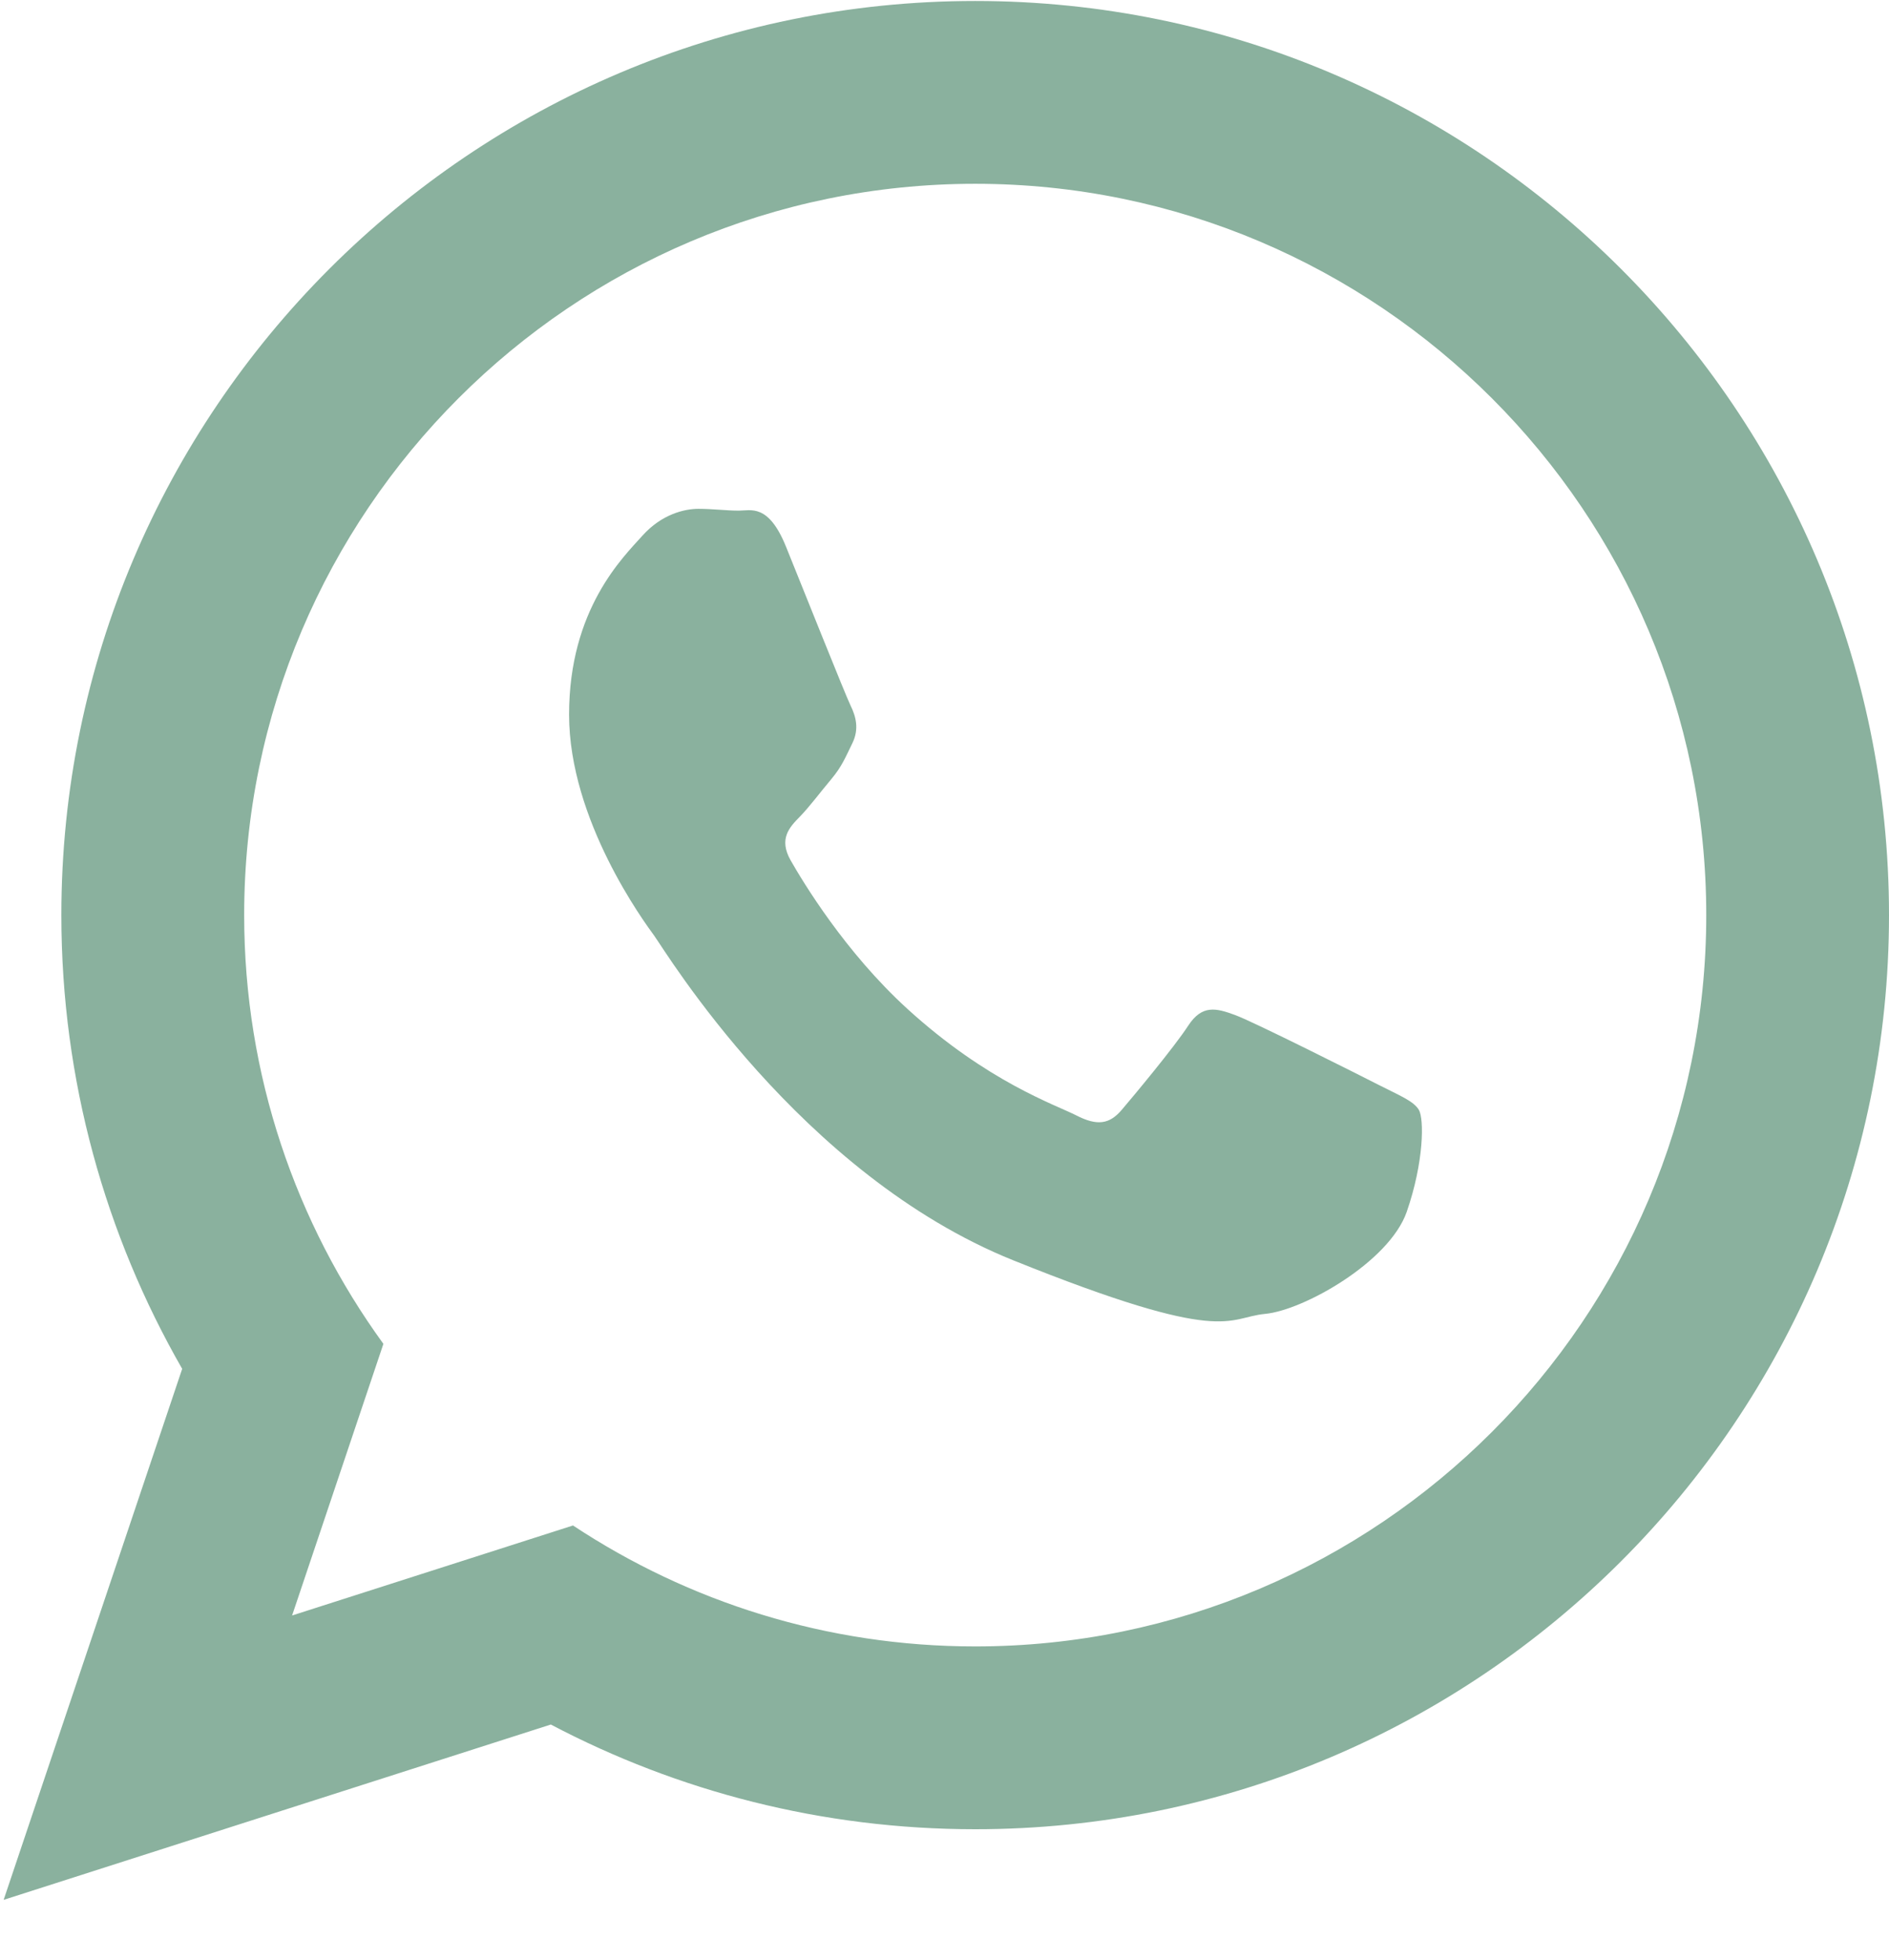
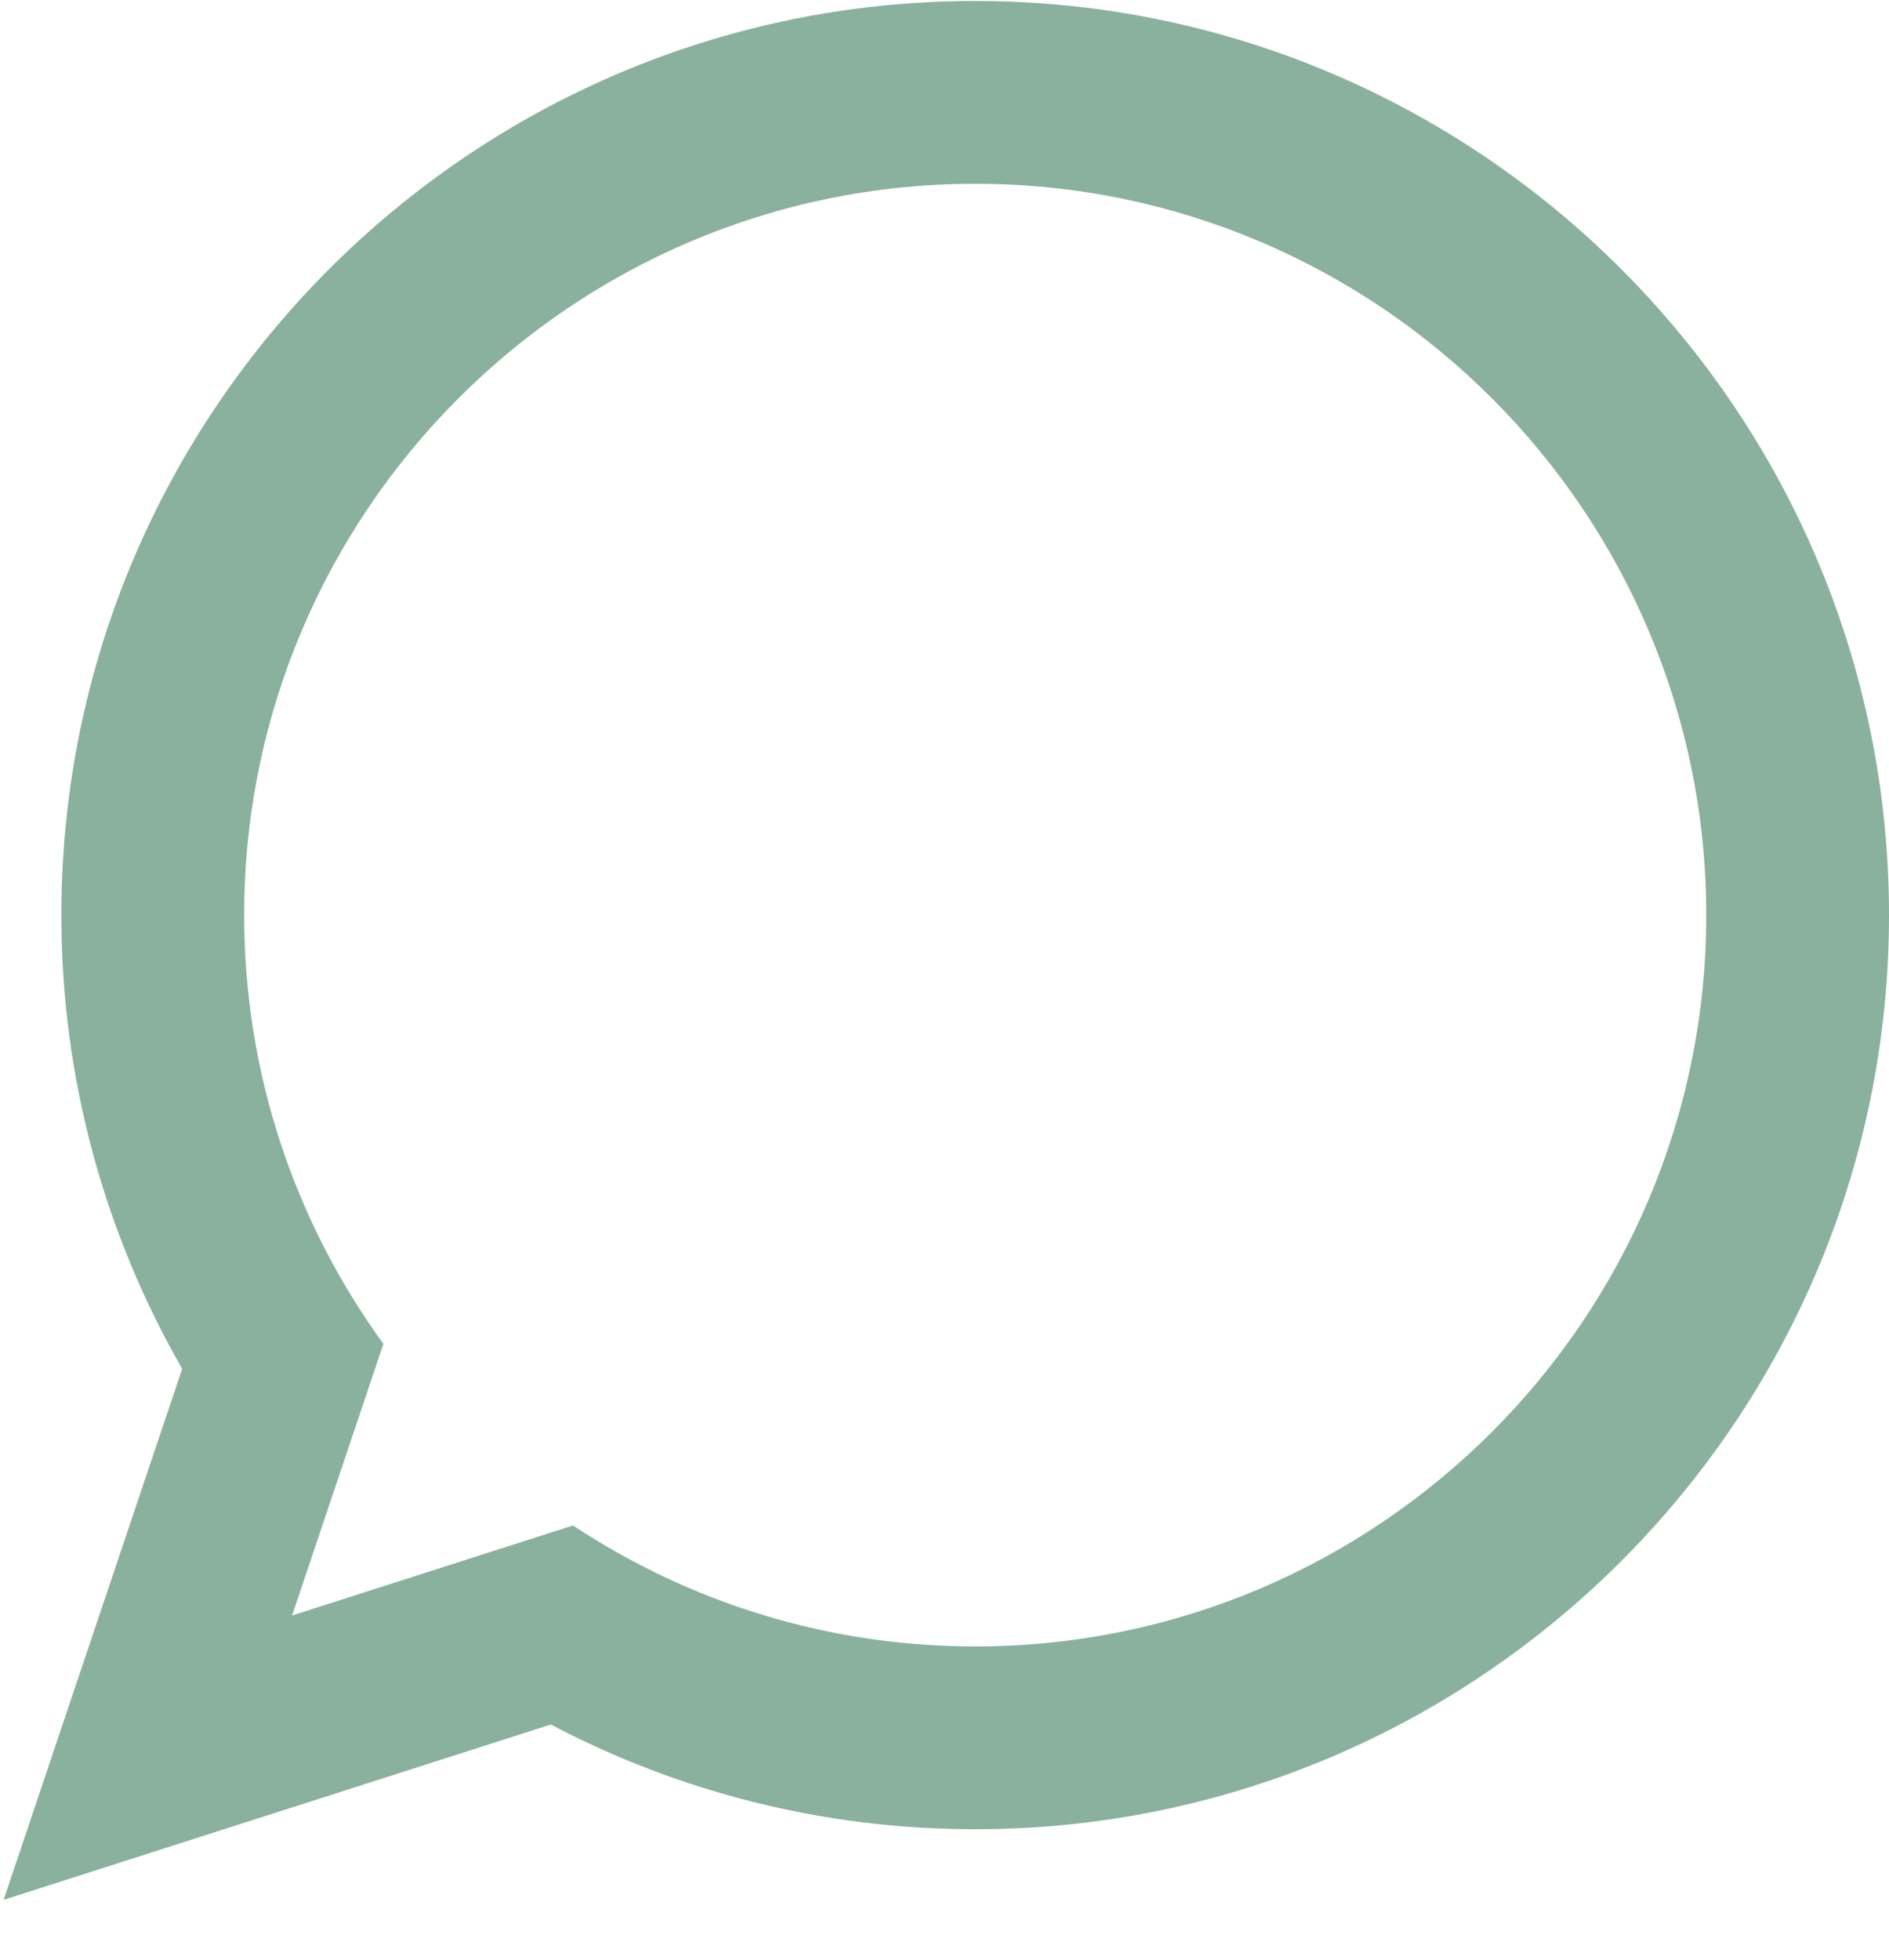
<svg xmlns="http://www.w3.org/2000/svg" width="27" height="28" viewBox="0 0 27 28" fill="none">
  <path fill-rule="evenodd" clip-rule="evenodd" d="M4.175 23.082L5.48 19.201C4.229 17.479 3.49 15.361 3.49 13.075C3.49 7.313 8.177 2.626 13.939 2.626C19.7 2.626 24.388 7.314 24.388 13.075C24.388 18.837 19.7 23.524 13.939 23.524C11.816 23.524 9.84 22.887 8.19 21.796L4.175 23.082ZM7.873 24.64C9.687 25.595 11.752 26.136 13.939 26.136C21.142 26.136 27 20.28 27 13.075C27 5.871 21.143 0.014 13.939 0.014C6.734 0.014 0.877 5.871 0.877 13.075C0.877 15.432 1.507 17.647 2.604 19.558L0.052 27.145L7.873 24.64Z" fill="#8AB19E" />
-   <path d="M19.706 15.501C20.006 15.654 20.205 15.731 20.281 15.859C20.355 15.987 20.355 16.6 20.106 17.317C19.855 18.032 18.631 18.722 18.081 18.773C17.531 18.825 17.531 19.234 14.482 18.007C11.433 16.78 9.508 13.584 9.358 13.38L9.358 13.379C9.206 13.172 8.134 11.717 8.134 10.21C8.134 8.702 8.908 7.96 9.183 7.653C9.458 7.347 9.783 7.27 9.983 7.27C10.183 7.27 10.383 7.296 10.558 7.296C10.733 7.296 10.983 7.193 11.233 7.807C11.482 8.421 12.083 9.929 12.158 10.082C12.233 10.236 12.283 10.415 12.183 10.619C12.083 10.824 12.033 10.951 11.883 11.131C11.733 11.309 11.568 11.53 11.433 11.668C11.283 11.82 11.127 11.986 11.301 12.293C11.476 12.6 12.079 13.603 12.97 14.415C14.116 15.459 15.082 15.783 15.382 15.936C15.682 16.09 15.857 16.064 16.032 15.859C16.207 15.654 16.782 14.964 16.982 14.657C17.181 14.351 17.382 14.402 17.657 14.504C17.931 14.606 19.406 15.348 19.706 15.501Z" fill="#8AB19E" />
</svg>